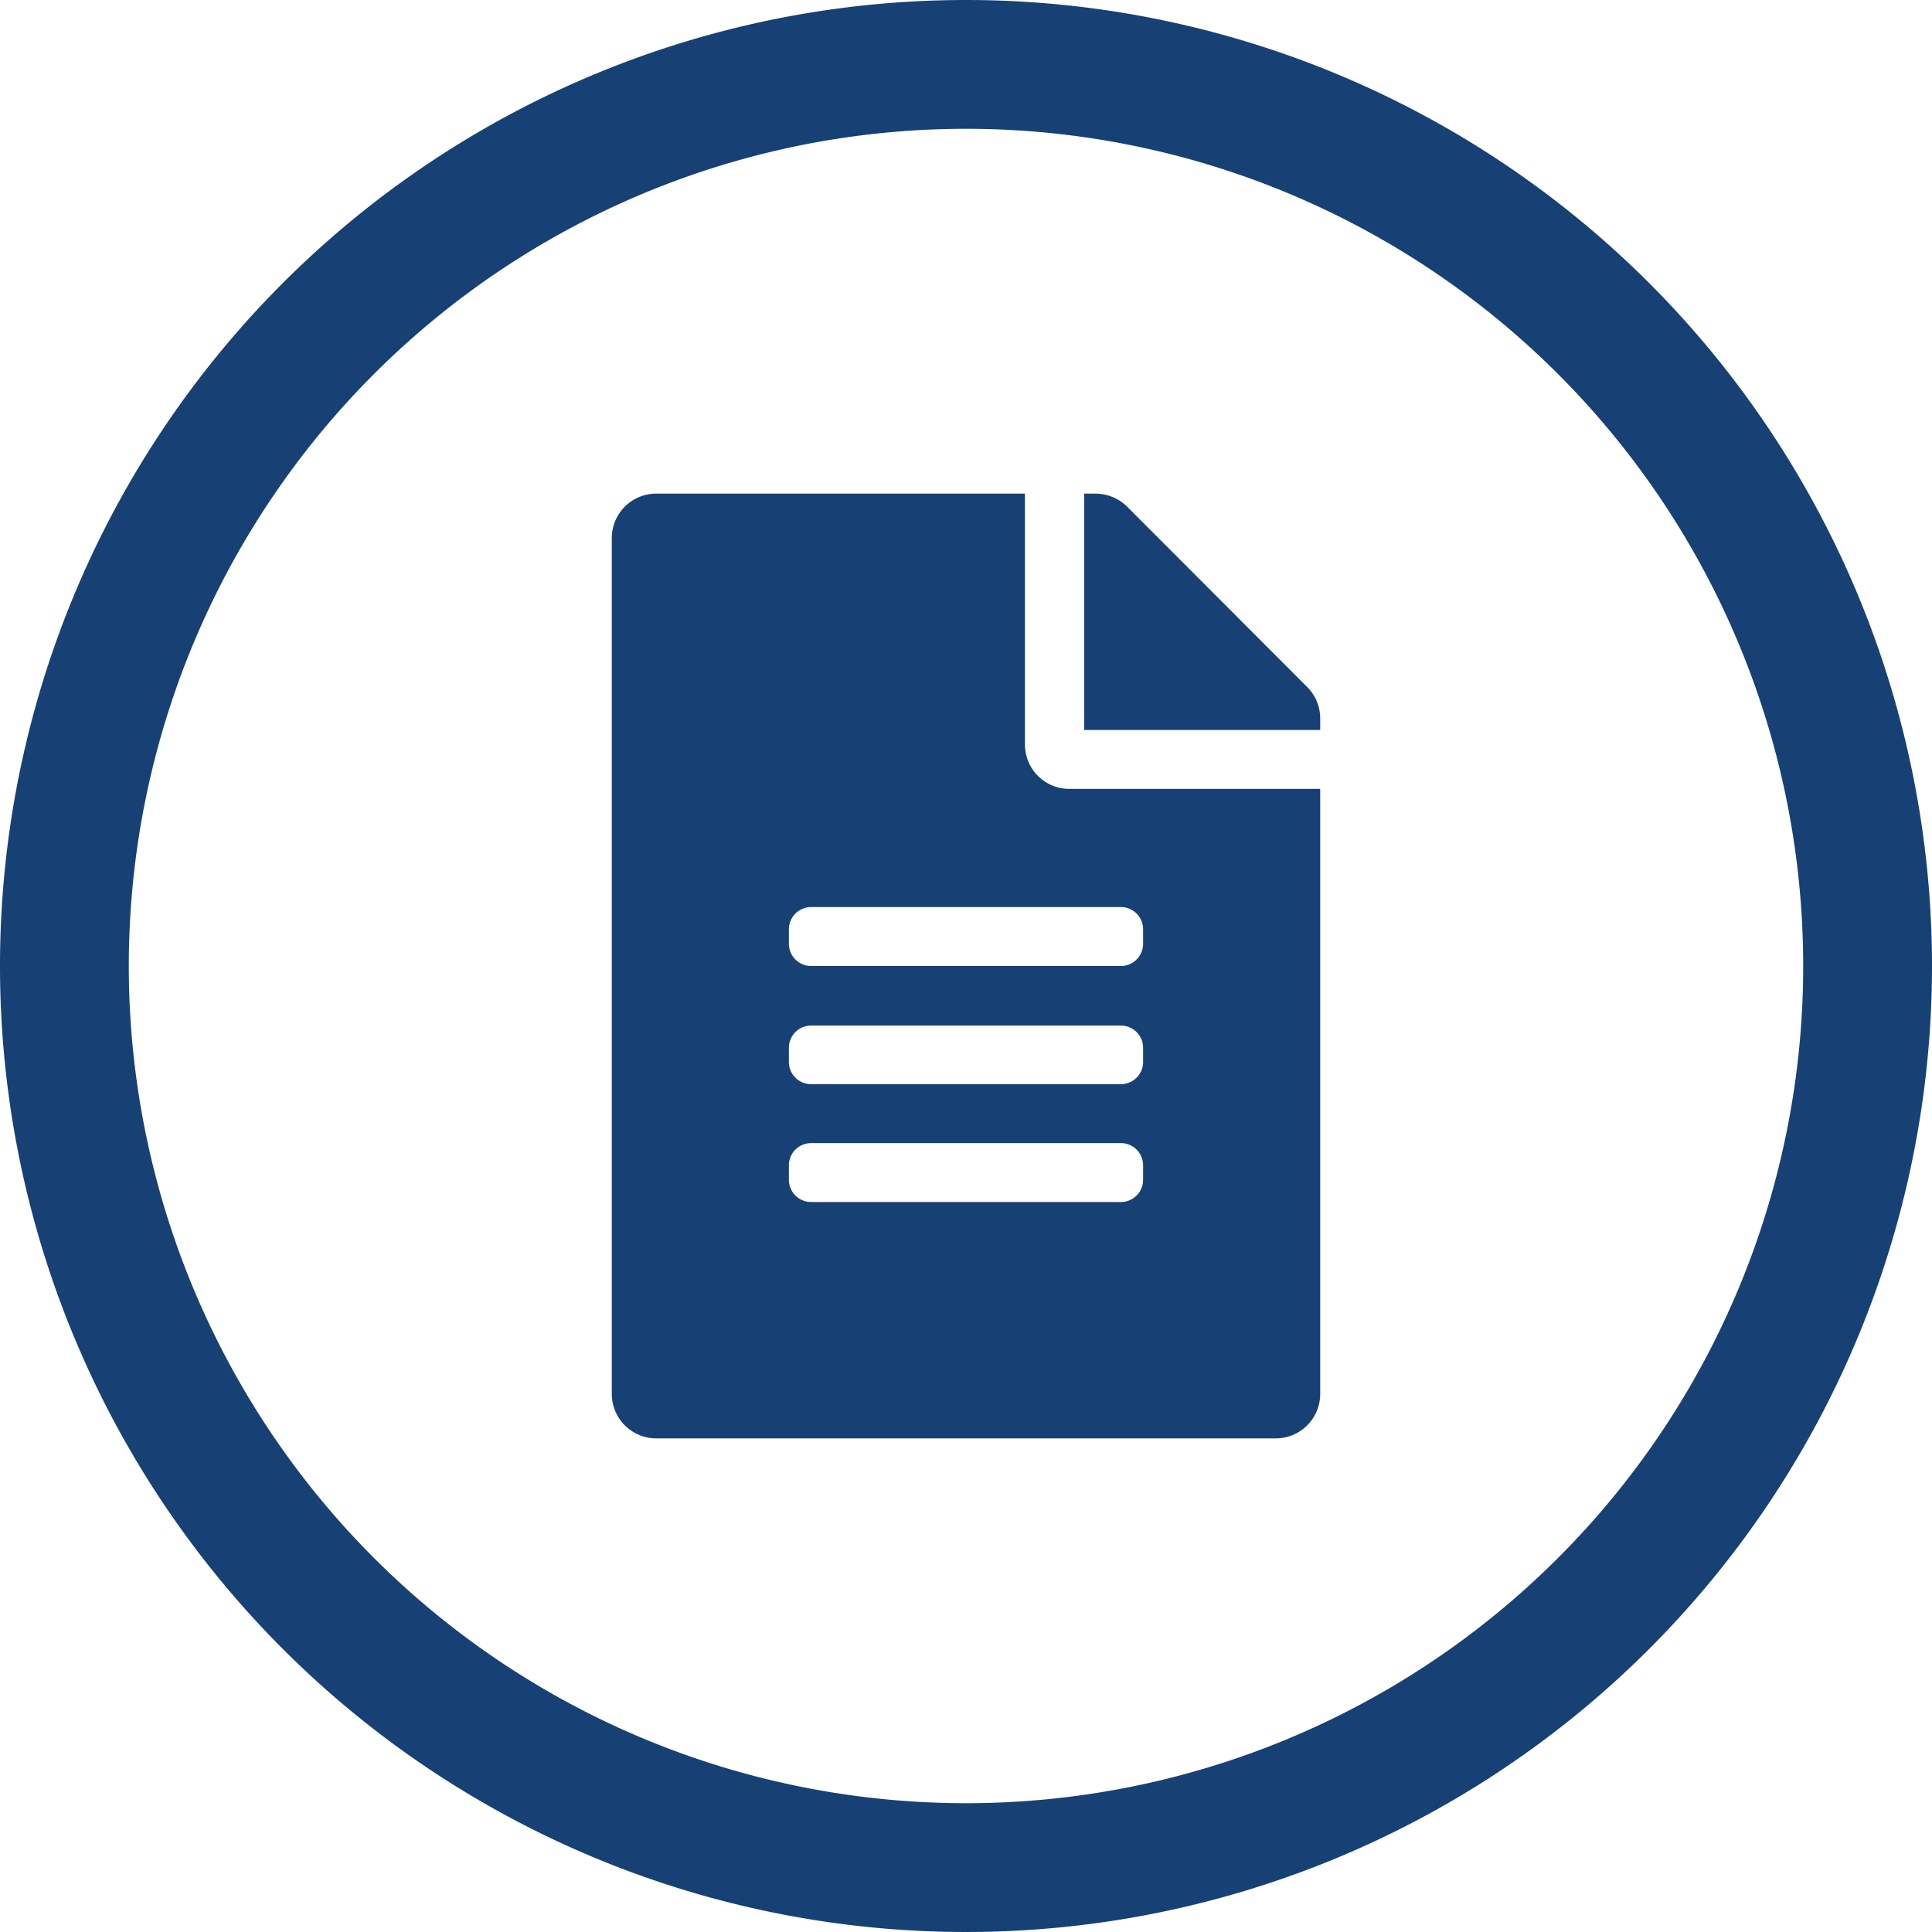
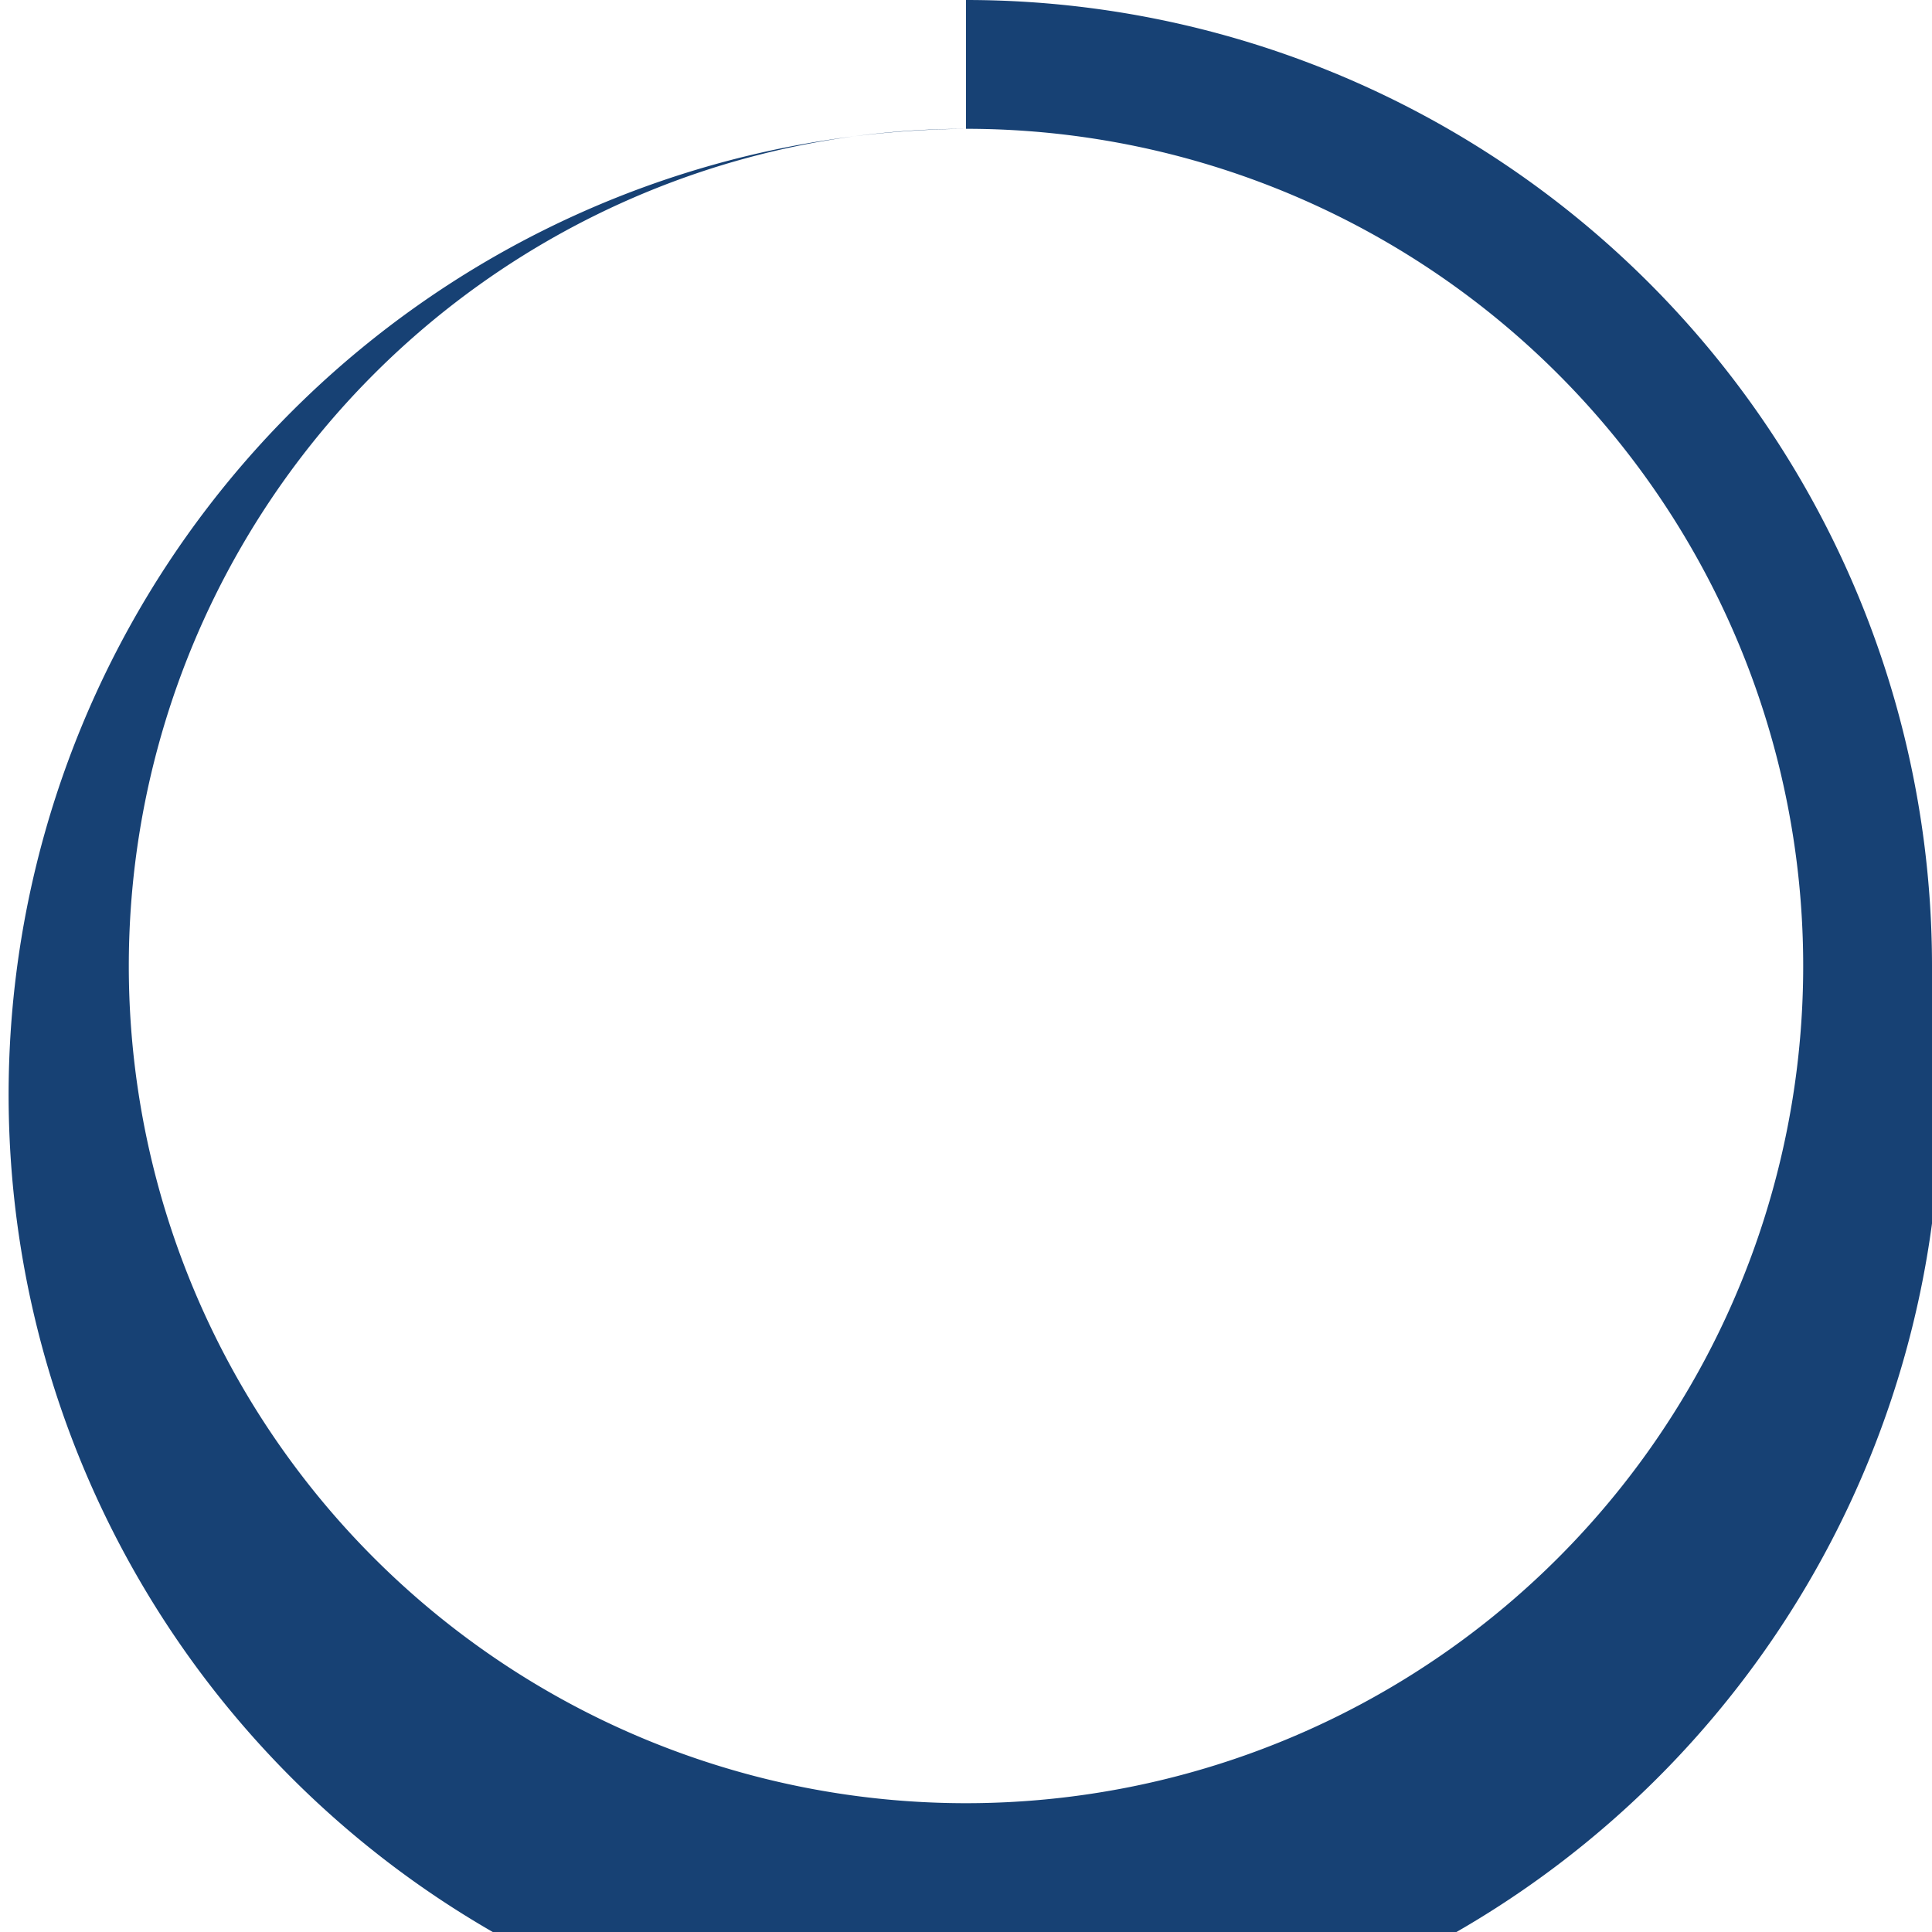
<svg xmlns="http://www.w3.org/2000/svg" id="Layer_1" data-name="Layer 1" viewBox="0 0 60 60">
  <defs>
    <style>.cls-1{fill:#174174;}</style>
  </defs>
-   <path class="cls-1" d="M30,4A26,26,0,1,1,4,30,26,26,0,0,1,30,4m0-4A30,30,0,1,0,60,30,30,30,0,0,0,30,0Z" />
-   <path class="cls-1" d="M31.83,23.12V15.33H20.38A1.38,1.38,0,0,0,19,16.71V43.29a1.38,1.38,0,0,0,1.38,1.38H39.62A1.38,1.38,0,0,0,41,43.29V24.5H33.21A1.38,1.38,0,0,1,31.83,23.12ZM35.5,36.65a.69.69,0,0,1-.69.68H25.19a.69.69,0,0,1-.69-.68v-.46a.69.69,0,0,1,.69-.69h9.62a.69.69,0,0,1,.69.69Zm0-3.67a.69.69,0,0,1-.69.69H25.19A.69.69,0,0,1,24.5,33v-.46a.69.69,0,0,1,.69-.69h9.62a.69.69,0,0,1,.69.69Zm0-4.13v.46a.69.69,0,0,1-.69.69H25.19a.69.69,0,0,1-.69-.69v-.46a.69.69,0,0,1,.69-.68h9.62A.69.69,0,0,1,35.5,28.85ZM41,22.32v.35H33.67V15.33H34a1.41,1.41,0,0,1,1,.4l5.61,5.62A1.37,1.37,0,0,1,41,22.32Z" />
+   <path class="cls-1" d="M30,4A26,26,0,1,1,4,30,26,26,0,0,1,30,4A30,30,0,1,0,60,30,30,30,0,0,0,30,0Z" />
</svg>